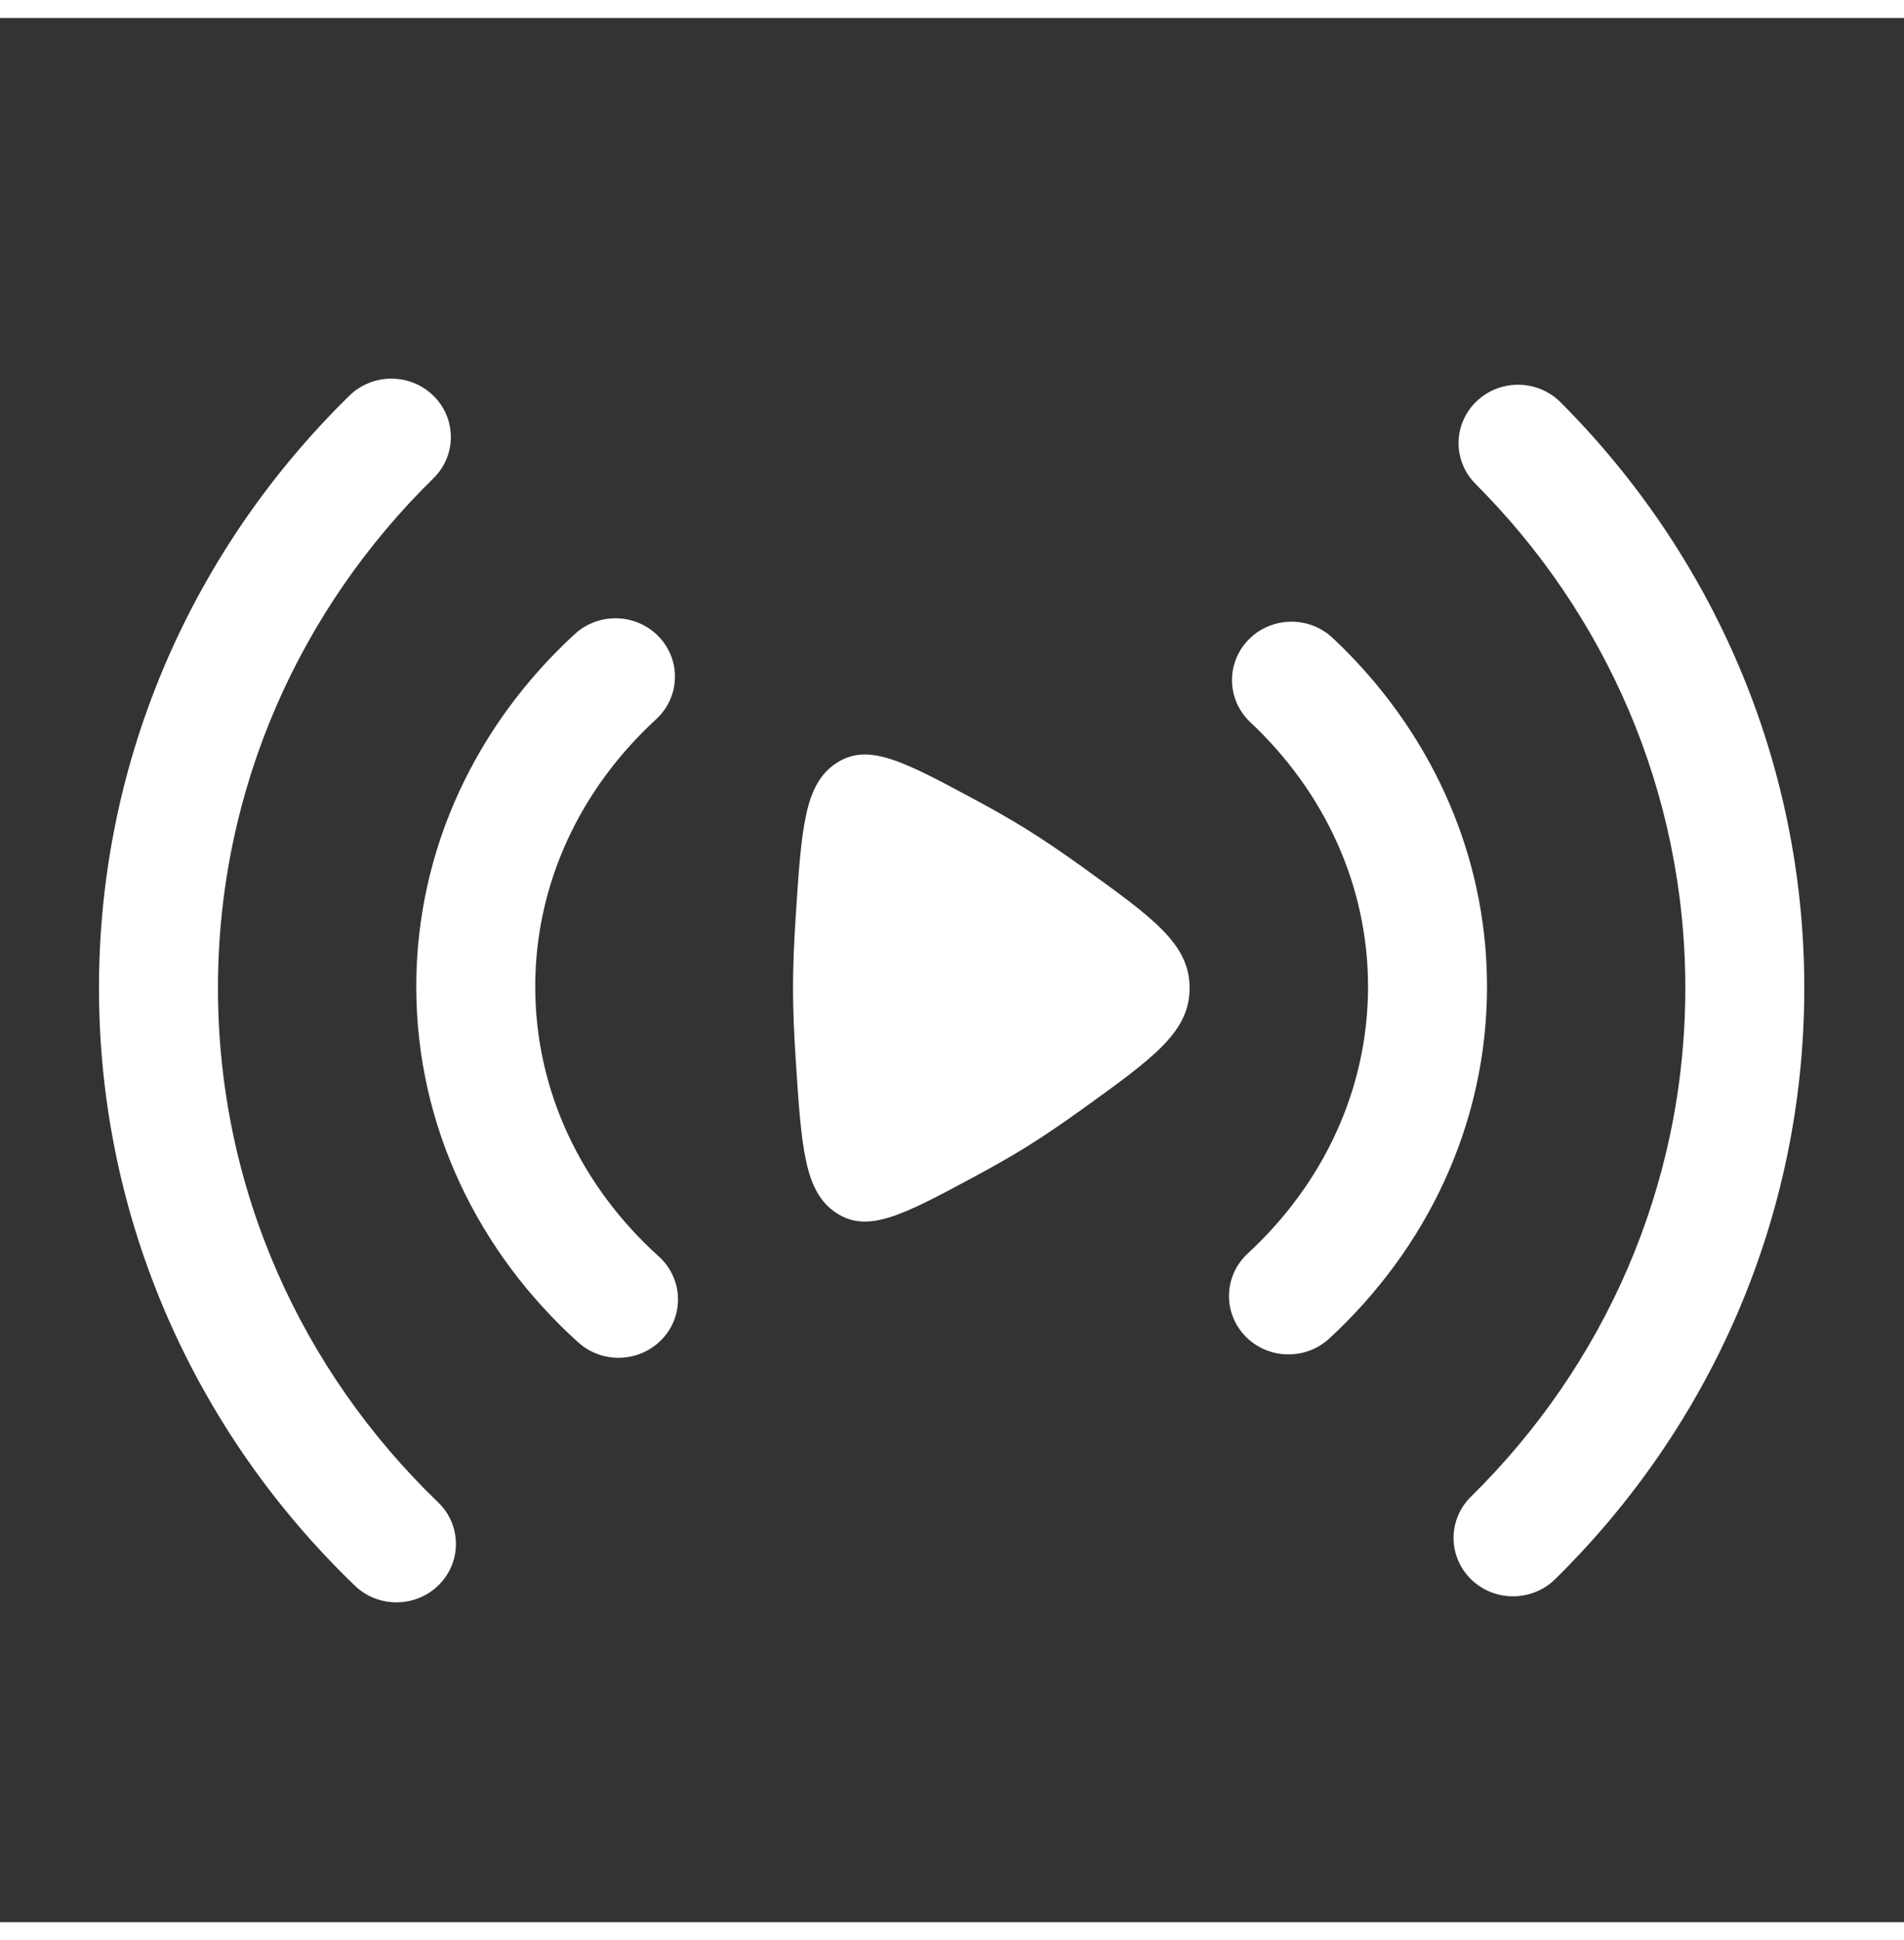
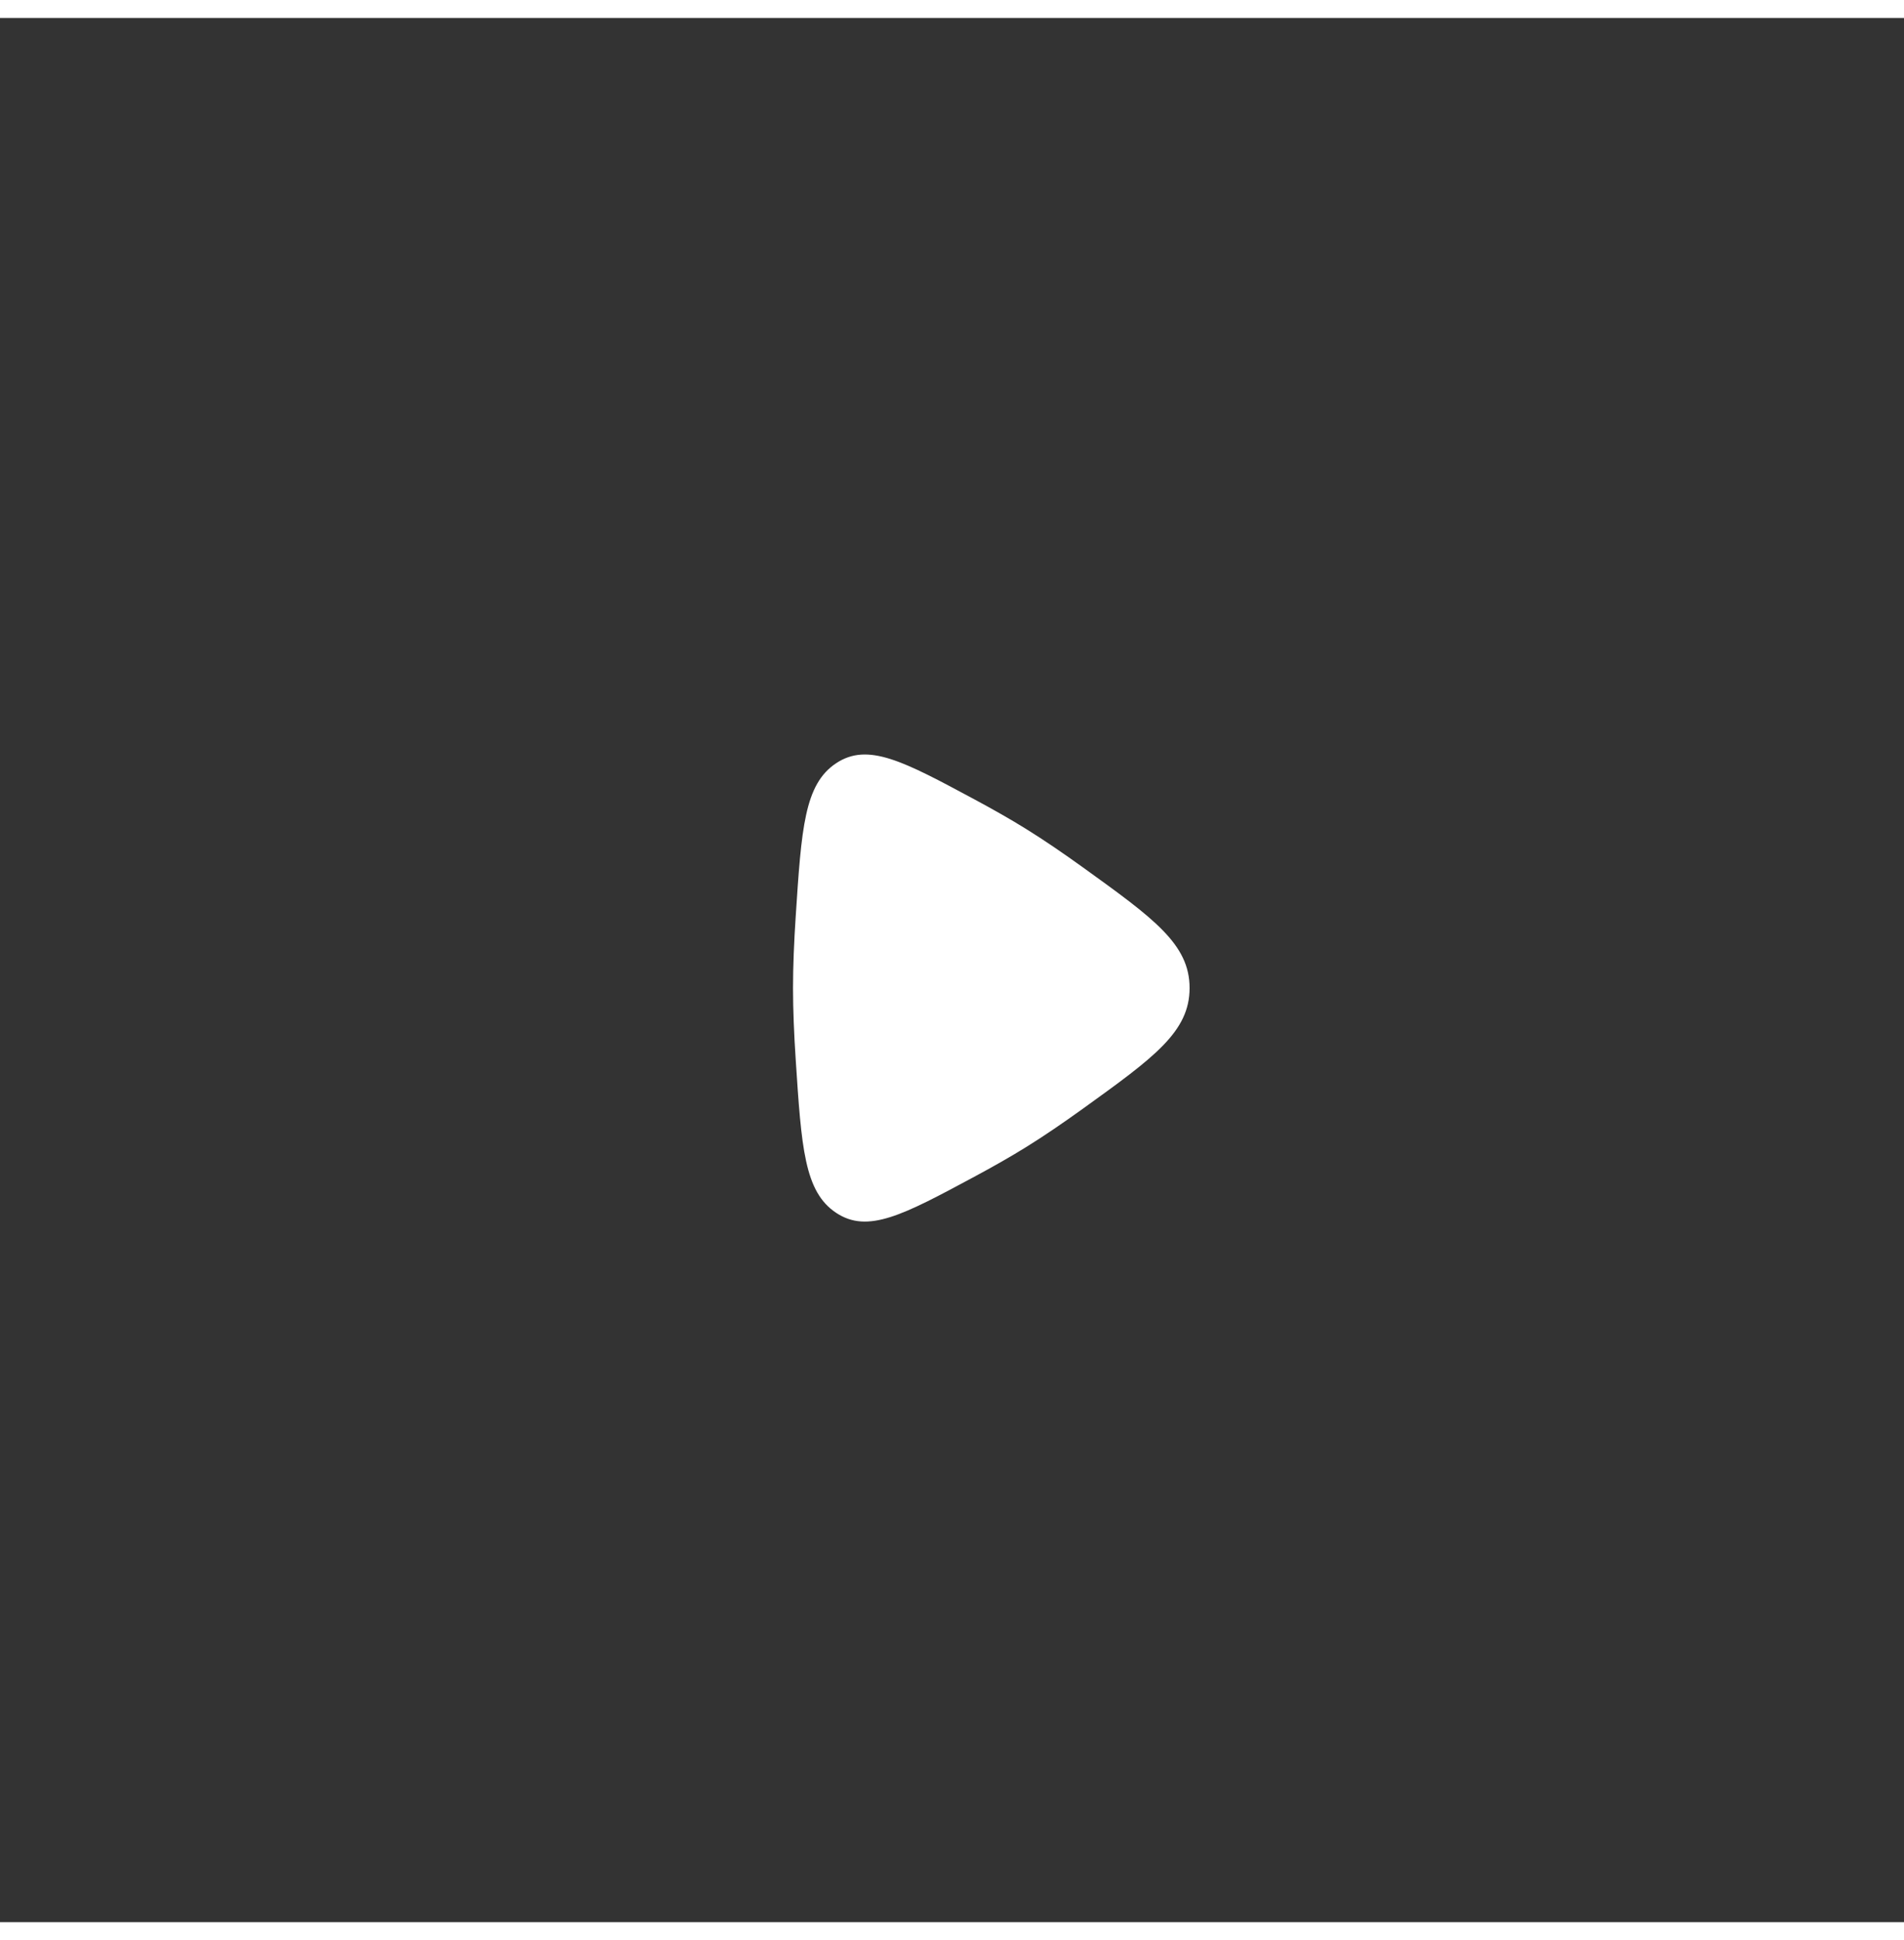
<svg xmlns="http://www.w3.org/2000/svg" viewBox="0 0 53 53" width="53" height="54" overflow="hidden">
  <rect x="0" y="0" width="53" height="53" fill="#333333" stroke="none" />
  <g transform="translate(-208 -78)">
    <g>
      <g>
        <g>
-           <path d="M11.845 9.516C12.479 10.151 12.478 11.18 11.843 11.814 8.206 15.444 5.958 20.458 5.958 26 5.958 31.607 8.259 36.673 11.971 40.313 12.612 40.941 12.622 41.97 11.994 42.611 11.366 43.252 10.337 43.262 9.696 42.633 5.386 38.408 2.708 32.515 2.708 26 2.708 19.56 5.324 13.728 9.547 9.514 10.182 8.88 11.211 8.881 11.845 9.516ZM40.336 9.673C40.976 9.045 42.005 9.055 42.633 9.696 46.75 13.895 49.292 19.653 49.292 26 49.292 32.423 46.69 38.242 42.486 42.453 41.852 43.089 40.823 43.09 40.188 42.456 39.553 41.822 39.552 40.793 40.186 40.157 43.806 36.53 46.042 31.528 46.042 26 46.042 20.537 43.858 15.588 40.313 11.971 39.684 11.33 39.695 10.301 40.336 9.673ZM18.003 16.223C18.617 16.878 18.582 17.907 17.927 18.52 15.871 20.444 14.625 23.075 14.625 25.961 14.625 28.881 15.9 31.541 18 33.471 18.66 34.078 18.704 35.106 18.096 35.767 17.489 36.427 16.461 36.47 15.8 35.863 13.086 33.368 11.375 29.862 11.375 25.961 11.375 22.107 13.046 18.636 15.707 16.147 16.362 15.534 17.39 15.568 18.003 16.223ZM34.11 16.305C34.73 15.657 35.758 15.634 36.407 16.254 39.001 18.735 40.625 22.162 40.625 25.961 40.625 29.806 38.962 33.269 36.314 35.757 35.66 36.371 34.632 36.339 34.017 35.685 33.403 35.031 33.435 34.003 34.089 33.388 36.135 31.465 37.375 28.84 37.375 25.961 37.375 23.117 36.164 20.519 34.16 18.603 33.512 17.983 33.489 16.954 34.11 16.305Z" fill="#FFFFFF" fill-rule="evenodd" transform="matrix(1.019 0 0 1 207.996 79)" />
-           <path d="M29.589 22.644C31.53 24.069 32.5 24.782 32.5 26 32.5 27.219 31.53 27.931 29.589 29.356 29.053 29.749 28.522 30.12 28.033 30.428 27.605 30.699 27.12 30.979 26.617 31.254 24.681 32.314 23.713 32.844 22.845 32.257 21.976 31.67 21.897 30.442 21.74 27.986 21.695 27.292 21.667 26.611 21.667 26 21.667 25.39 21.695 24.709 21.74 24.014 21.897 21.558 21.976 20.33 22.845 19.743 23.713 19.157 24.681 19.686 26.617 20.746 27.12 21.021 27.605 21.301 28.033 21.572 28.522 21.881 29.053 22.251 29.589 22.644Z" fill="#FFFFFF" transform="matrix(1.019 0 0 1 207.996 79)" />
+           <path d="M29.589 22.644C31.53 24.069 32.5 24.782 32.5 26 32.5 27.219 31.53 27.931 29.589 29.356 29.053 29.749 28.522 30.12 28.033 30.428 27.605 30.699 27.12 30.979 26.617 31.254 24.681 32.314 23.713 32.844 22.845 32.257 21.976 31.67 21.897 30.442 21.74 27.986 21.695 27.292 21.667 26.611 21.667 26 21.667 25.39 21.695 24.709 21.74 24.014 21.897 21.558 21.976 20.33 22.845 19.743 23.713 19.157 24.681 19.686 26.617 20.746 27.12 21.021 27.605 21.301 28.033 21.572 28.522 21.881 29.053 22.251 29.589 22.644" fill="#FFFFFF" transform="matrix(1.019 0 0 1 207.996 79)" />
        </g>
      </g>
    </g>
  </g>
</svg>